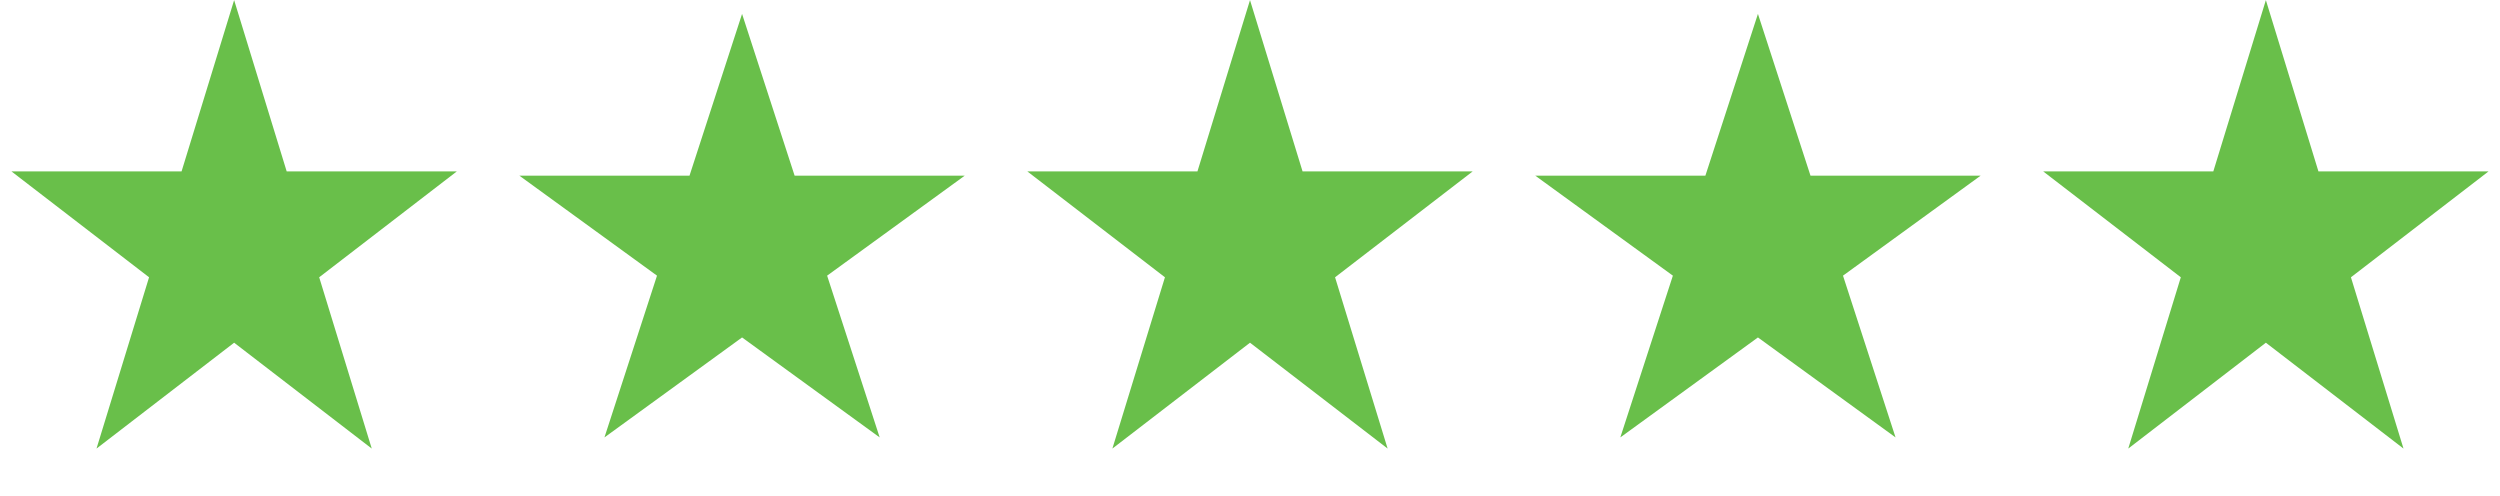
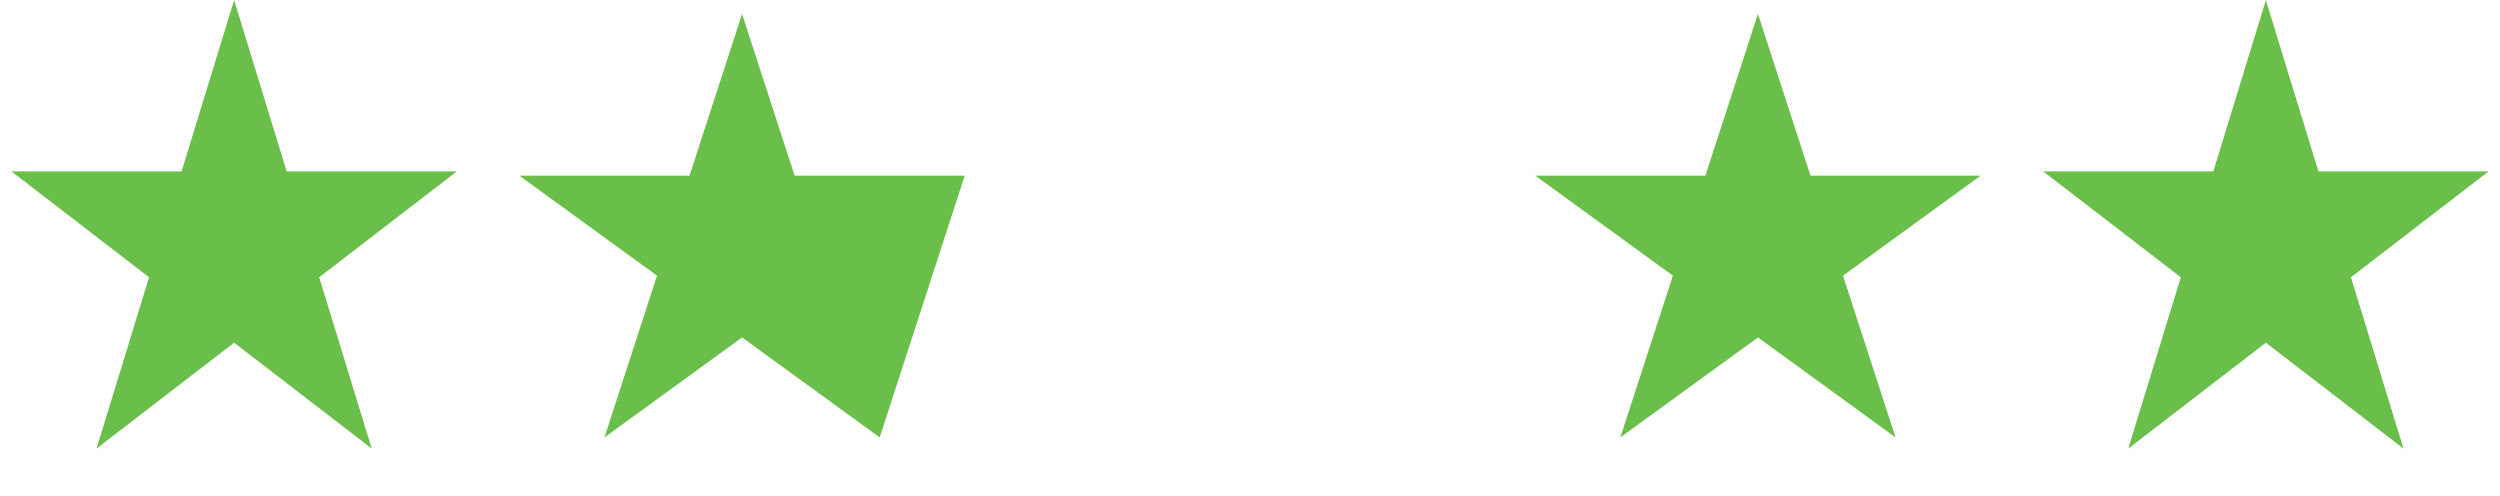
<svg xmlns="http://www.w3.org/2000/svg" width="126" height="25" viewBox="0 0 126 25" fill="none">
  <path d="M11.8 0.006L14.449 8.639H23.023L16.087 13.975L18.736 22.608L11.8 17.272L4.864 22.608L7.513 13.975L0.578 8.639H9.151L11.8 0.006Z" fill="#69BF4A" />
-   <path d="M37.4 0.7L40.049 8.854H48.622L41.687 13.893L44.336 22.046L37.4 17.007L30.464 22.046L33.113 13.893L26.177 8.854H34.751L37.4 0.7Z" fill="#69BF4A" />
-   <path d="M63 0.006L65.649 8.639H74.222L67.287 13.975L69.936 22.608L63 17.272L56.064 22.608L58.713 13.975L51.778 8.639H60.351L63 0.006Z" fill="#69BF4A" />
+   <path d="M37.4 0.7L40.049 8.854H48.622L44.336 22.046L37.4 17.007L30.464 22.046L33.113 13.893L26.177 8.854H34.751L37.4 0.7Z" fill="#69BF4A" />
  <path d="M88.6 0.7L91.249 8.854H99.823L92.887 13.893L95.536 22.046L88.6 17.007L81.664 22.046L84.313 13.893L77.378 8.854H85.951L88.6 0.7Z" fill="#69BF4A" />
  <path d="M114.2 0.006L116.849 8.639H125.422L118.487 13.975L121.136 22.608L114.2 17.272L107.264 22.608L109.913 13.975L102.978 8.639H111.551L114.2 0.006Z" fill="#69BF4A" />
</svg>